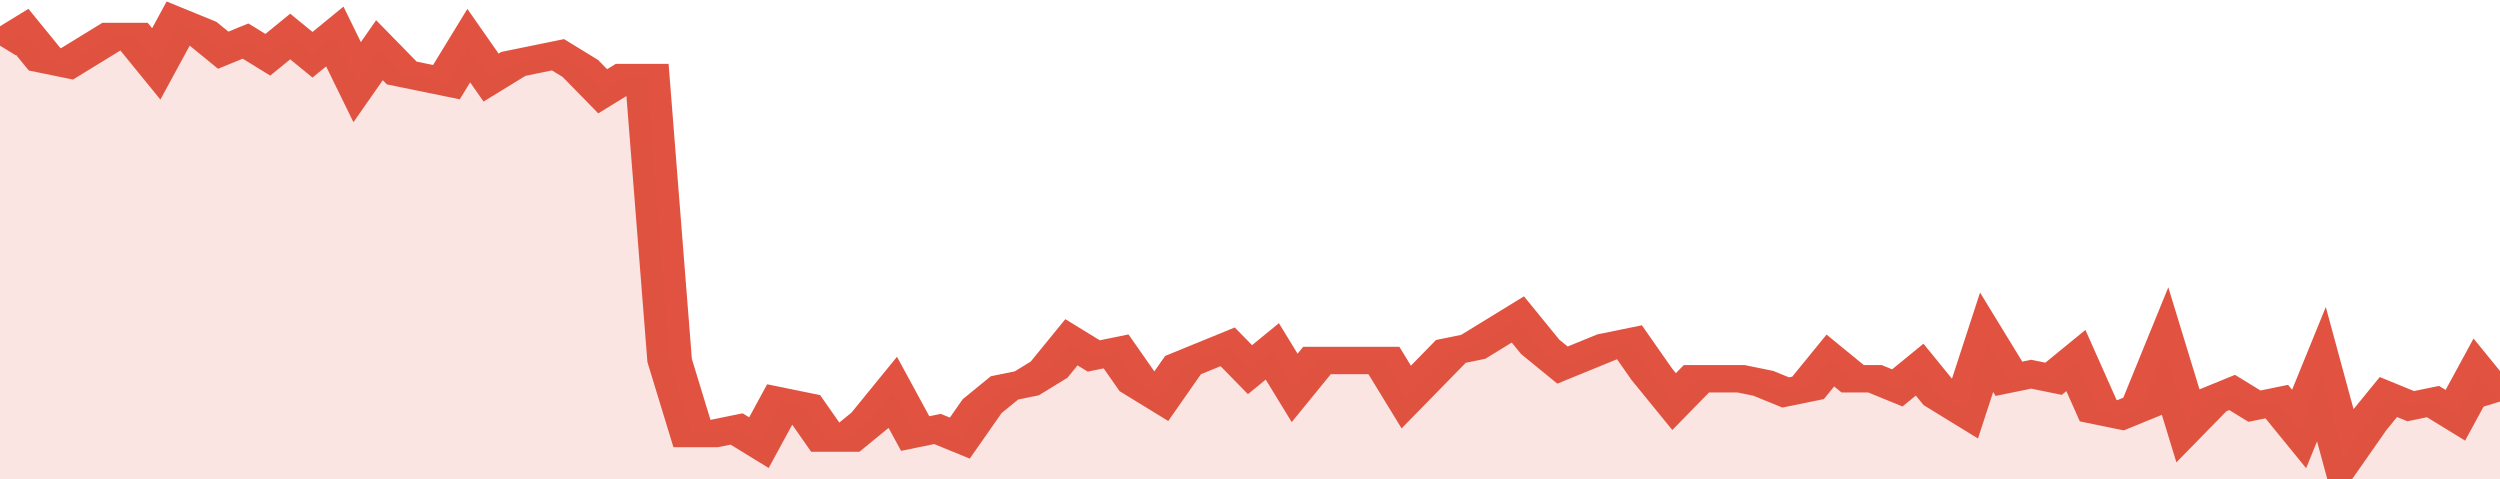
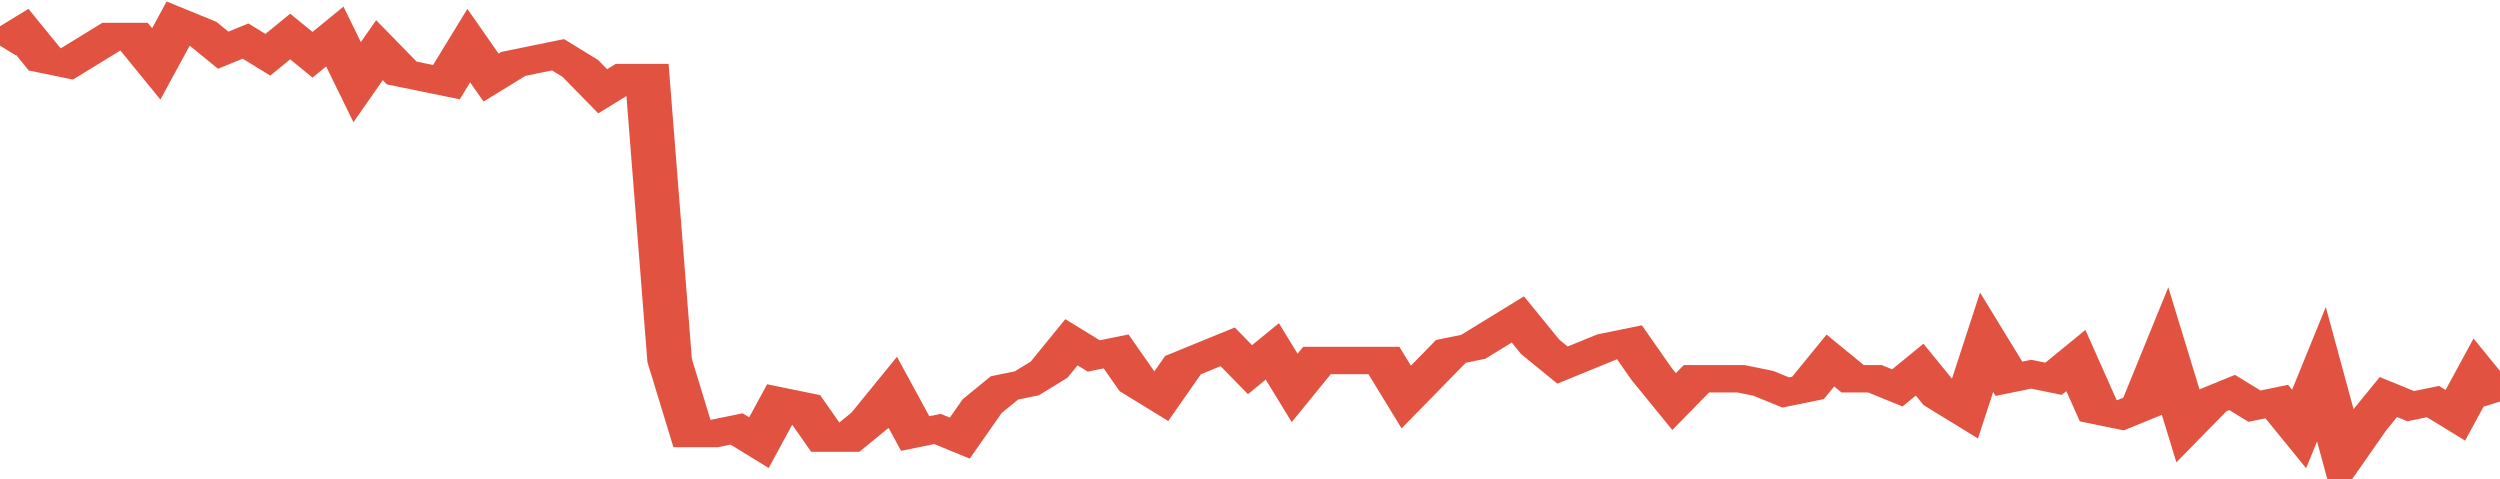
<svg xmlns="http://www.w3.org/2000/svg" viewBox="0 0 336 105" width="120" height="23" preserveAspectRatio="none">
  <polyline fill="none" stroke="#E15241" stroke-width="6" points="0, 10 3, 7 6, 13 9, 14 12, 11 15, 8 18, 8 21, 14 24, 5 27, 7 30, 11 33, 9 36, 12 39, 8 42, 12 45, 8 48, 18 51, 11 54, 16 57, 17 60, 18 63, 10 66, 17 69, 14 72, 13 75, 12 78, 15 81, 20 84, 17 87, 17 90, 79 93, 95 96, 95 99, 94 102, 97 105, 88 108, 89 111, 96 114, 96 117, 92 120, 86 123, 95 126, 94 129, 96 132, 89 135, 85 138, 84 141, 81 144, 75 147, 78 150, 77 153, 84 156, 87 159, 80 162, 78 165, 76 168, 81 171, 77 174, 85 177, 79 180, 79 183, 79 186, 79 189, 87 192, 82 195, 77 198, 76 201, 73 204, 70 207, 76 210, 80 213, 78 216, 76 219, 75 222, 82 225, 88 228, 83 231, 83 234, 83 237, 84 240, 86 243, 85 246, 79 249, 83 252, 83 255, 85 258, 81 261, 87 264, 90 267, 75 270, 83 273, 82 276, 83 279, 79 282, 90 285, 91 288, 89 291, 77 294, 93 297, 88 300, 86 303, 89 306, 88 309, 94 312, 82 315, 100 318, 93 321, 87 324, 89 327, 88 330, 91 333, 82 336, 88 336, 88 "> </polyline>
-   <polygon fill="#E15241" opacity="0.15" points="0, 105 0, 10 3, 7 6, 13 9, 14 12, 11 15, 8 18, 8 21, 14 24, 5 27, 7 30, 11 33, 9 36, 12 39, 8 42, 12 45, 8 48, 18 51, 11 54, 16 57, 17 60, 18 63, 10 66, 17 69, 14 72, 13 75, 12 78, 15 81, 20 84, 17 87, 17 90, 79 93, 95 96, 95 99, 94 102, 97 105, 88 108, 89 111, 96 114, 96 117, 92 120, 86 123, 95 126, 94 129, 96 132, 89 135, 85 138, 84 141, 81 144, 75 147, 78 150, 77 153, 84 156, 87 159, 80 162, 78 165, 76 168, 81 171, 77 174, 85 177, 79 180, 79 183, 79 186, 79 189, 87 192, 82 195, 77 198, 76 201, 73 204, 70 207, 76 210, 80 213, 78 216, 76 219, 75 222, 82 225, 88 228, 83 231, 83 234, 83 237, 84 240, 86 243, 85 246, 79 249, 83 252, 83 255, 85 258, 81 261, 87 264, 90 267, 75 270, 83 273, 82 276, 83 279, 79 282, 90 285, 91 288, 89 291, 77 294, 93 297, 88 300, 86 303, 89 306, 88 309, 94 312, 82 315, 100 318, 93 321, 87 324, 89 327, 88 330, 91 333, 82 336, 88 336, 105 " />
</svg>